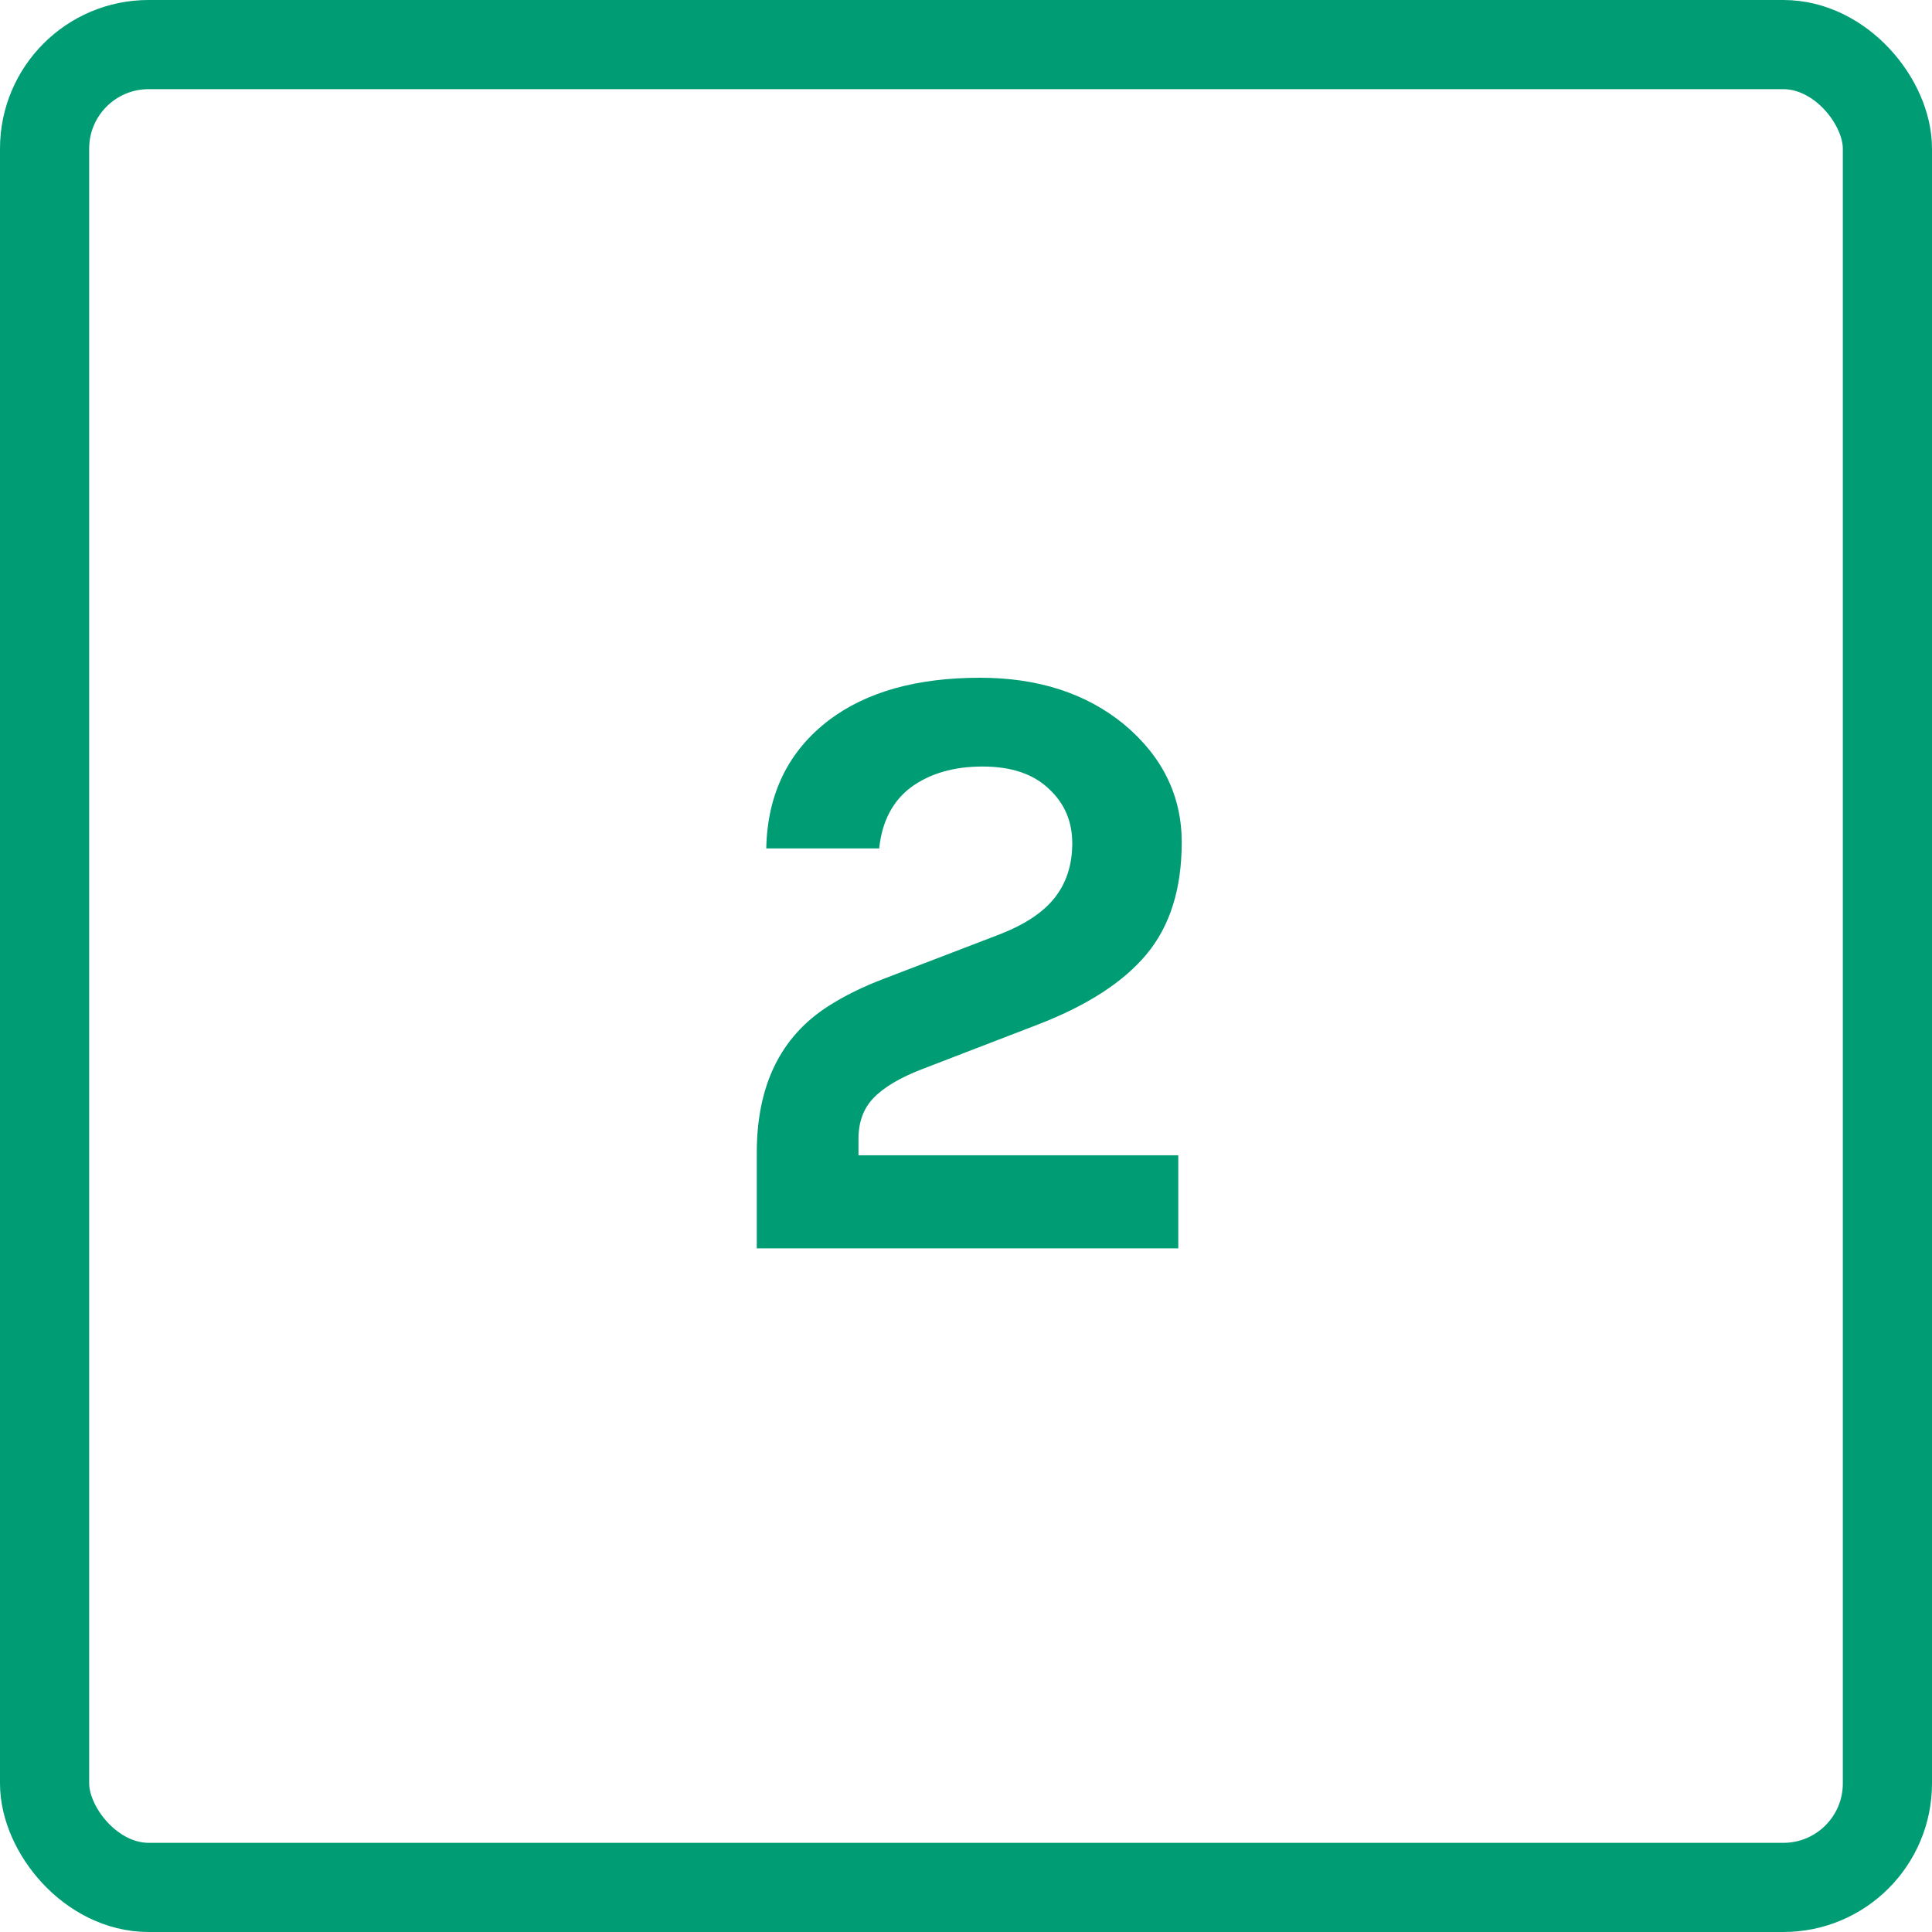
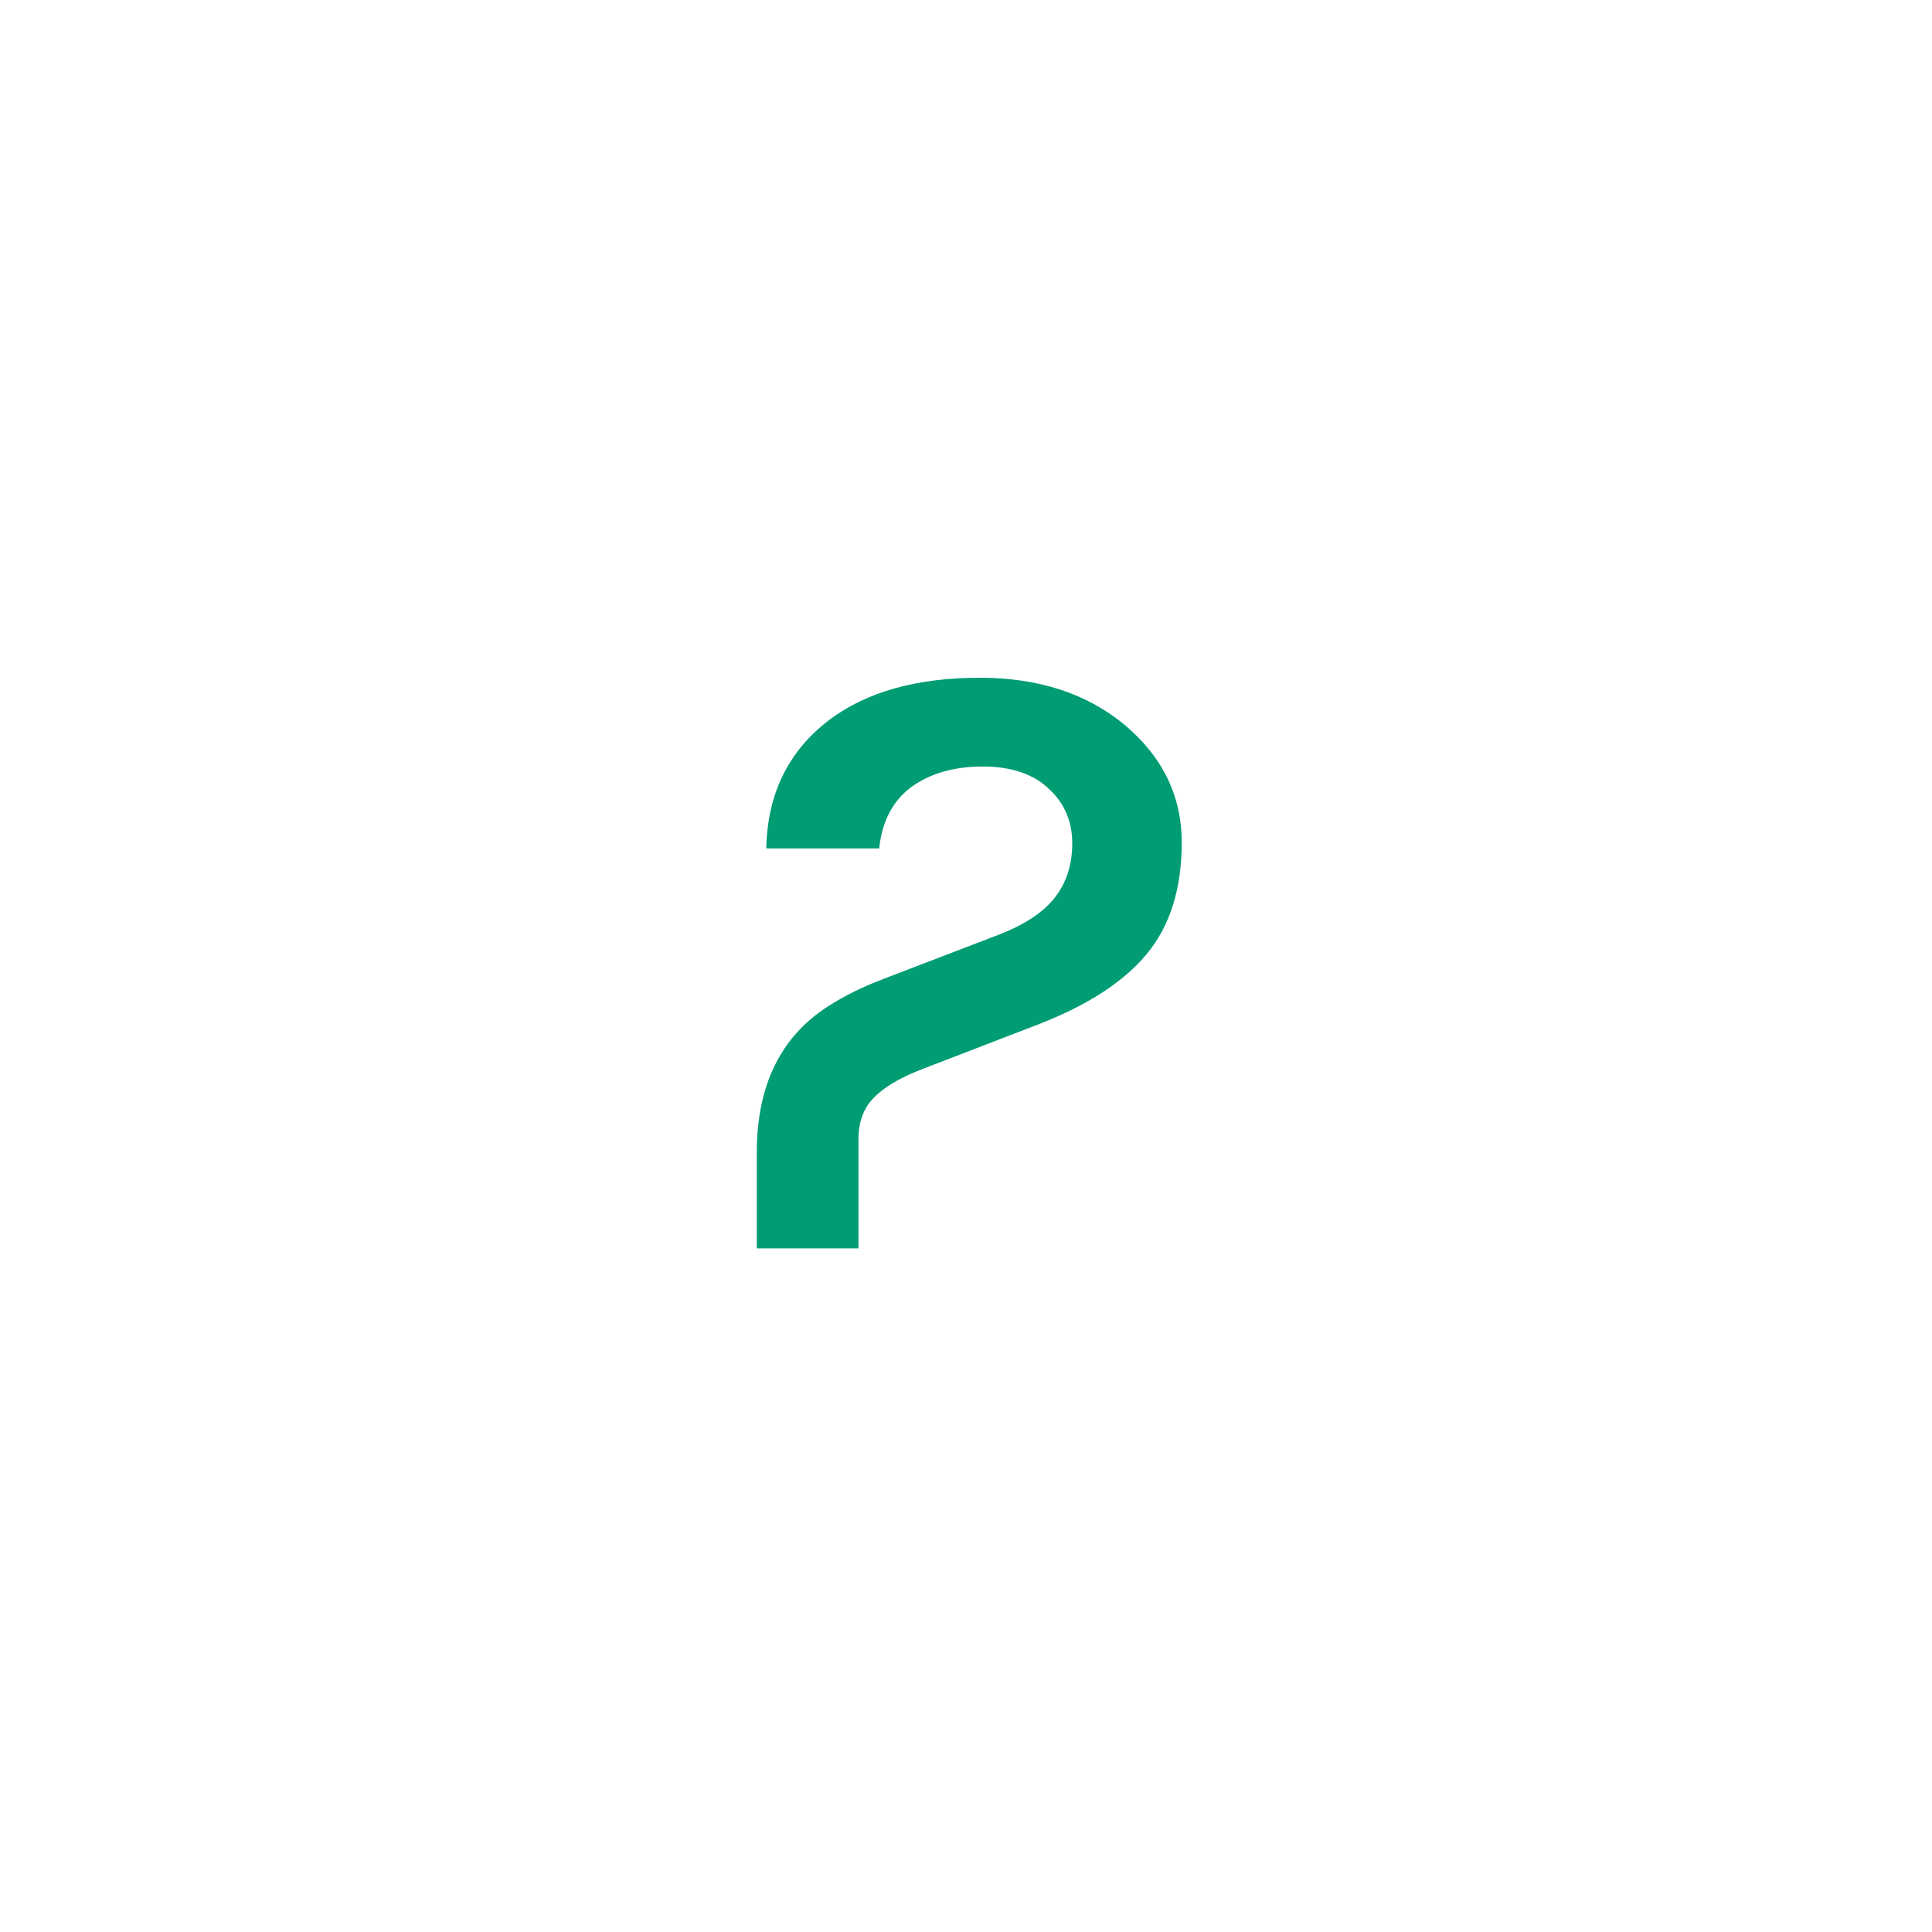
<svg xmlns="http://www.w3.org/2000/svg" width="65" height="65" viewBox="0 0 65 65" fill="none">
-   <rect x="1.5" y="1.5" width="62" height="62" rx="3.5" stroke="#009C74" stroke-width="3" />
-   <path d="M28.883 38.868H39.642V42H25.461V38.781C25.461 36.519 26.263 34.876 27.868 33.851C28.409 33.503 29.037 33.194 29.753 32.923L33.61 31.444C34.46 31.115 35.079 30.709 35.466 30.226C35.872 29.723 36.075 29.105 36.075 28.37C36.075 27.635 35.814 27.026 35.292 26.543C34.77 26.04 34.025 25.789 33.059 25.789C32.092 25.789 31.29 26.021 30.652 26.485C30.033 26.949 29.675 27.635 29.579 28.544H25.78C25.818 26.707 26.524 25.267 27.897 24.223C29.153 23.276 30.845 22.802 32.972 22.802C34.924 22.802 36.539 23.324 37.815 24.368C39.11 25.451 39.758 26.775 39.758 28.341C39.758 29.907 39.361 31.164 38.569 32.111C37.795 33.039 36.587 33.822 34.944 34.46L31.029 35.968C30.275 36.258 29.724 36.587 29.376 36.954C29.047 37.302 28.883 37.756 28.883 38.317V38.868Z" fill="#009C74" />
+   <path d="M28.883 38.868V42H25.461V38.781C25.461 36.519 26.263 34.876 27.868 33.851C28.409 33.503 29.037 33.194 29.753 32.923L33.61 31.444C34.46 31.115 35.079 30.709 35.466 30.226C35.872 29.723 36.075 29.105 36.075 28.37C36.075 27.635 35.814 27.026 35.292 26.543C34.77 26.04 34.025 25.789 33.059 25.789C32.092 25.789 31.29 26.021 30.652 26.485C30.033 26.949 29.675 27.635 29.579 28.544H25.78C25.818 26.707 26.524 25.267 27.897 24.223C29.153 23.276 30.845 22.802 32.972 22.802C34.924 22.802 36.539 23.324 37.815 24.368C39.11 25.451 39.758 26.775 39.758 28.341C39.758 29.907 39.361 31.164 38.569 32.111C37.795 33.039 36.587 33.822 34.944 34.46L31.029 35.968C30.275 36.258 29.724 36.587 29.376 36.954C29.047 37.302 28.883 37.756 28.883 38.317V38.868Z" fill="#009C74" />
</svg>